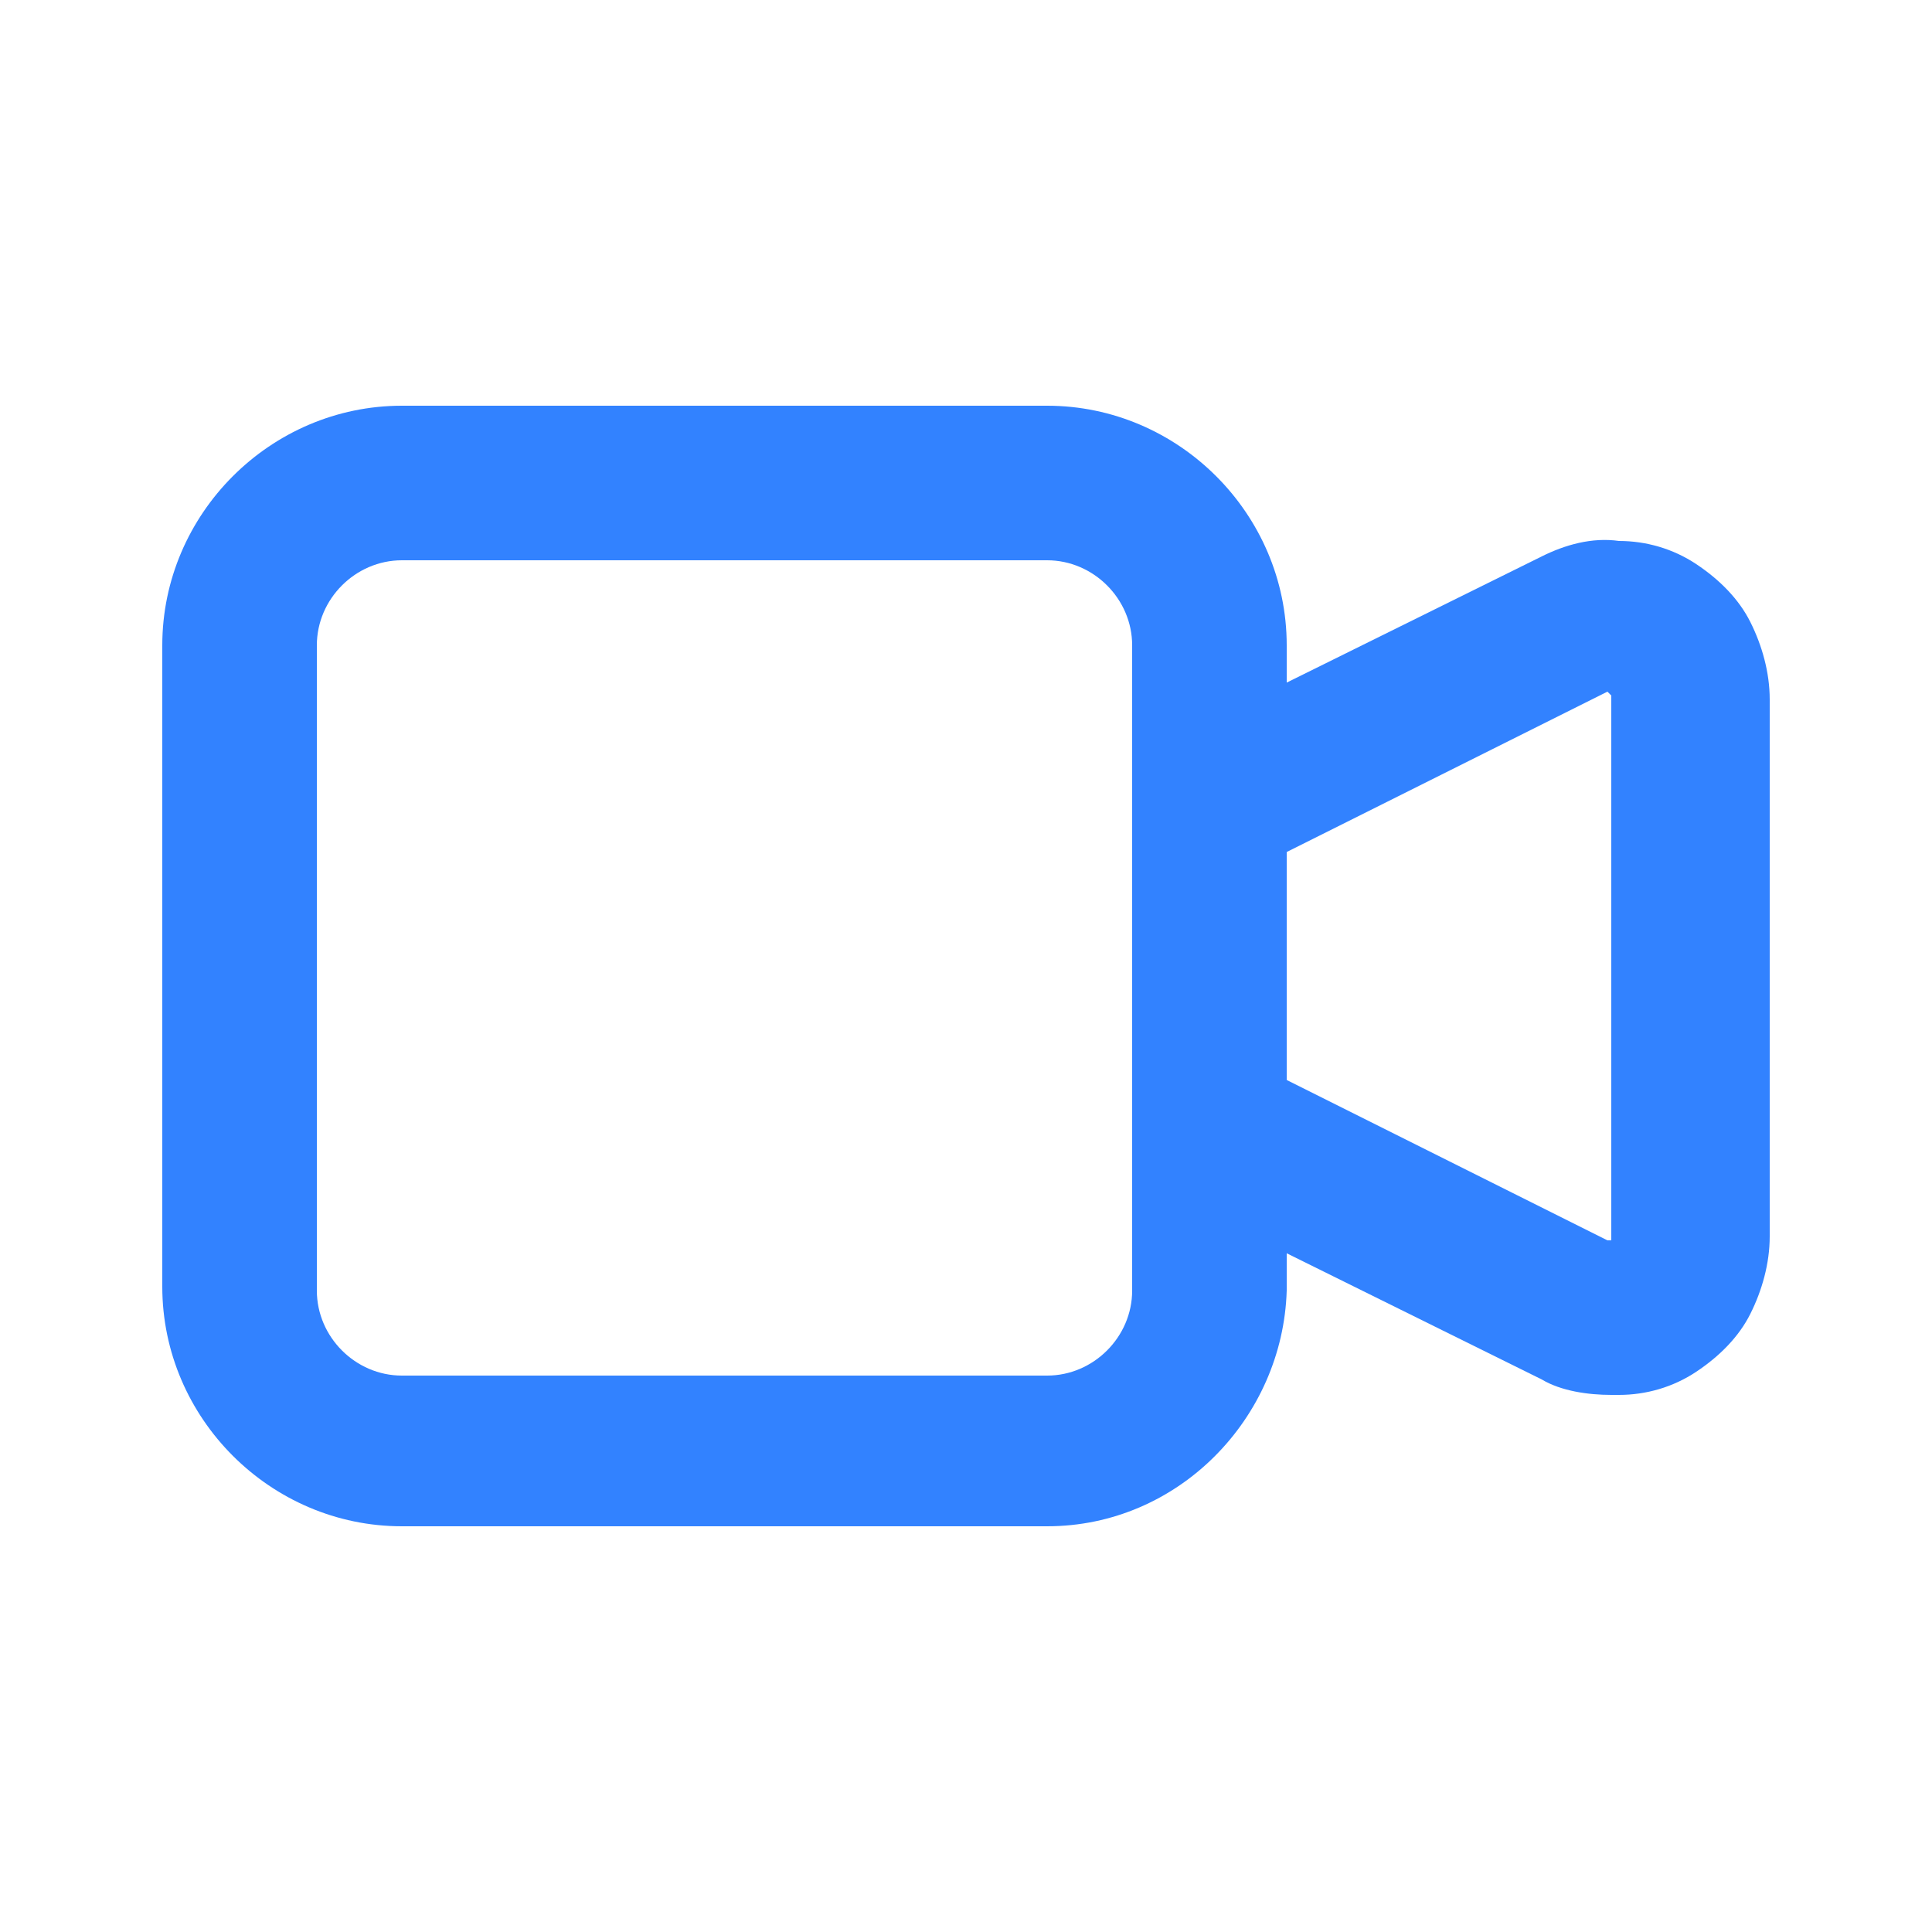
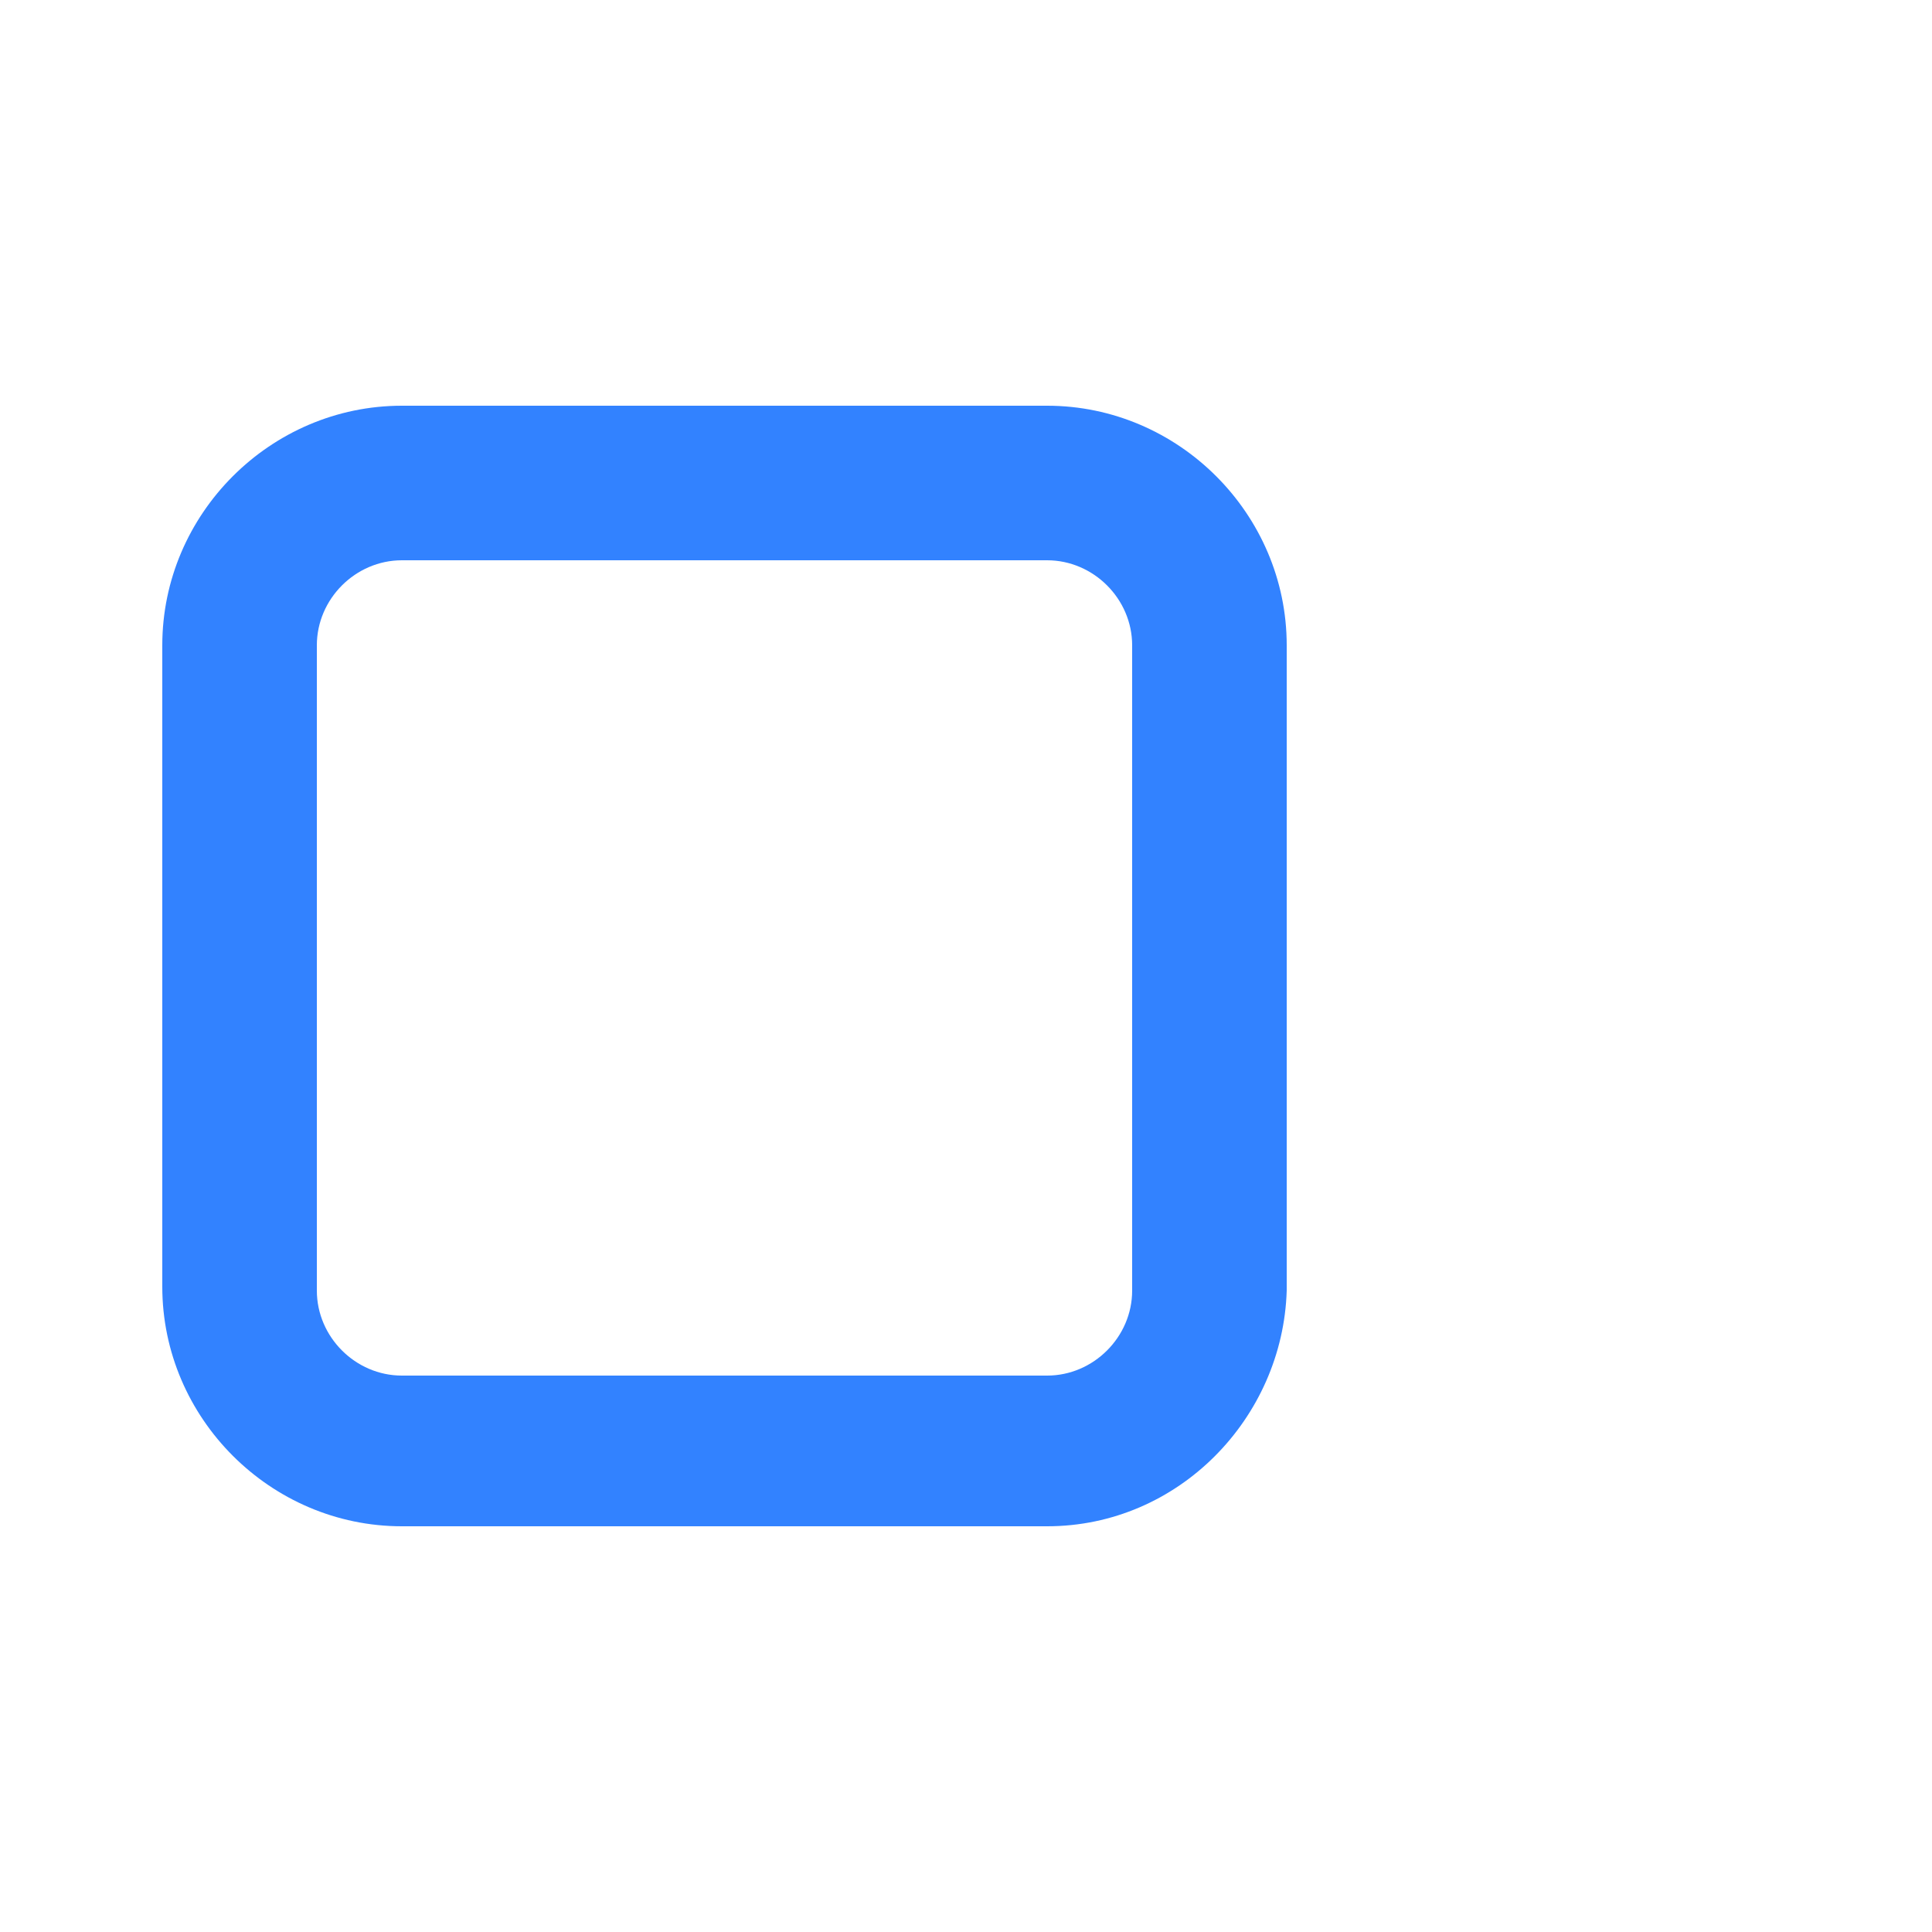
<svg xmlns="http://www.w3.org/2000/svg" viewBox="0 0 50 50">
  <g fill="#3282ff">
-     <path d="m41.7 36.1c-.6 0-1.3-.1-1.8-.4l-9.5-4.7c-.7-.3-1.1-1-1.1-1.8v-8.3c0-.8.4-1.5 1.1-1.8l9.5-4.7c.6-.3 1.3-.5 2-.4.7 0 1.4.2 2 .6s1.1.9 1.4 1.5.5 1.3.5 2v13.9c0 .7-.2 1.4-.5 2s-.8 1.1-1.4 1.5-1.3.6-2 .6c-.1 0-.2 0-.2 0zm-8.5-8.2 8.4 4.2h.1v-14.1s-.1-.1-.1-.1l-8.4 4.2z" />
    <path d="m27.1 39.5h-16.7c-3.4 0-6.2-2.8-6.2-6.2v-16.6c0-3.4 2.8-6.2 6.2-6.2h16.7c3.4 0 6.2 2.8 6.2 6.2v16.7c-.1 3.3-2.8 6.1-6.2 6.1zm-16.7-25c-1.2 0-2.2 1-2.2 2.2v16.7c0 1.2 1 2.2 2.2 2.2h16.7c1.2 0 2.2-1 2.2-2.2v-16.7c0-1.2-1-2.2-2.2-2.2z" />
  </g>
</svg>